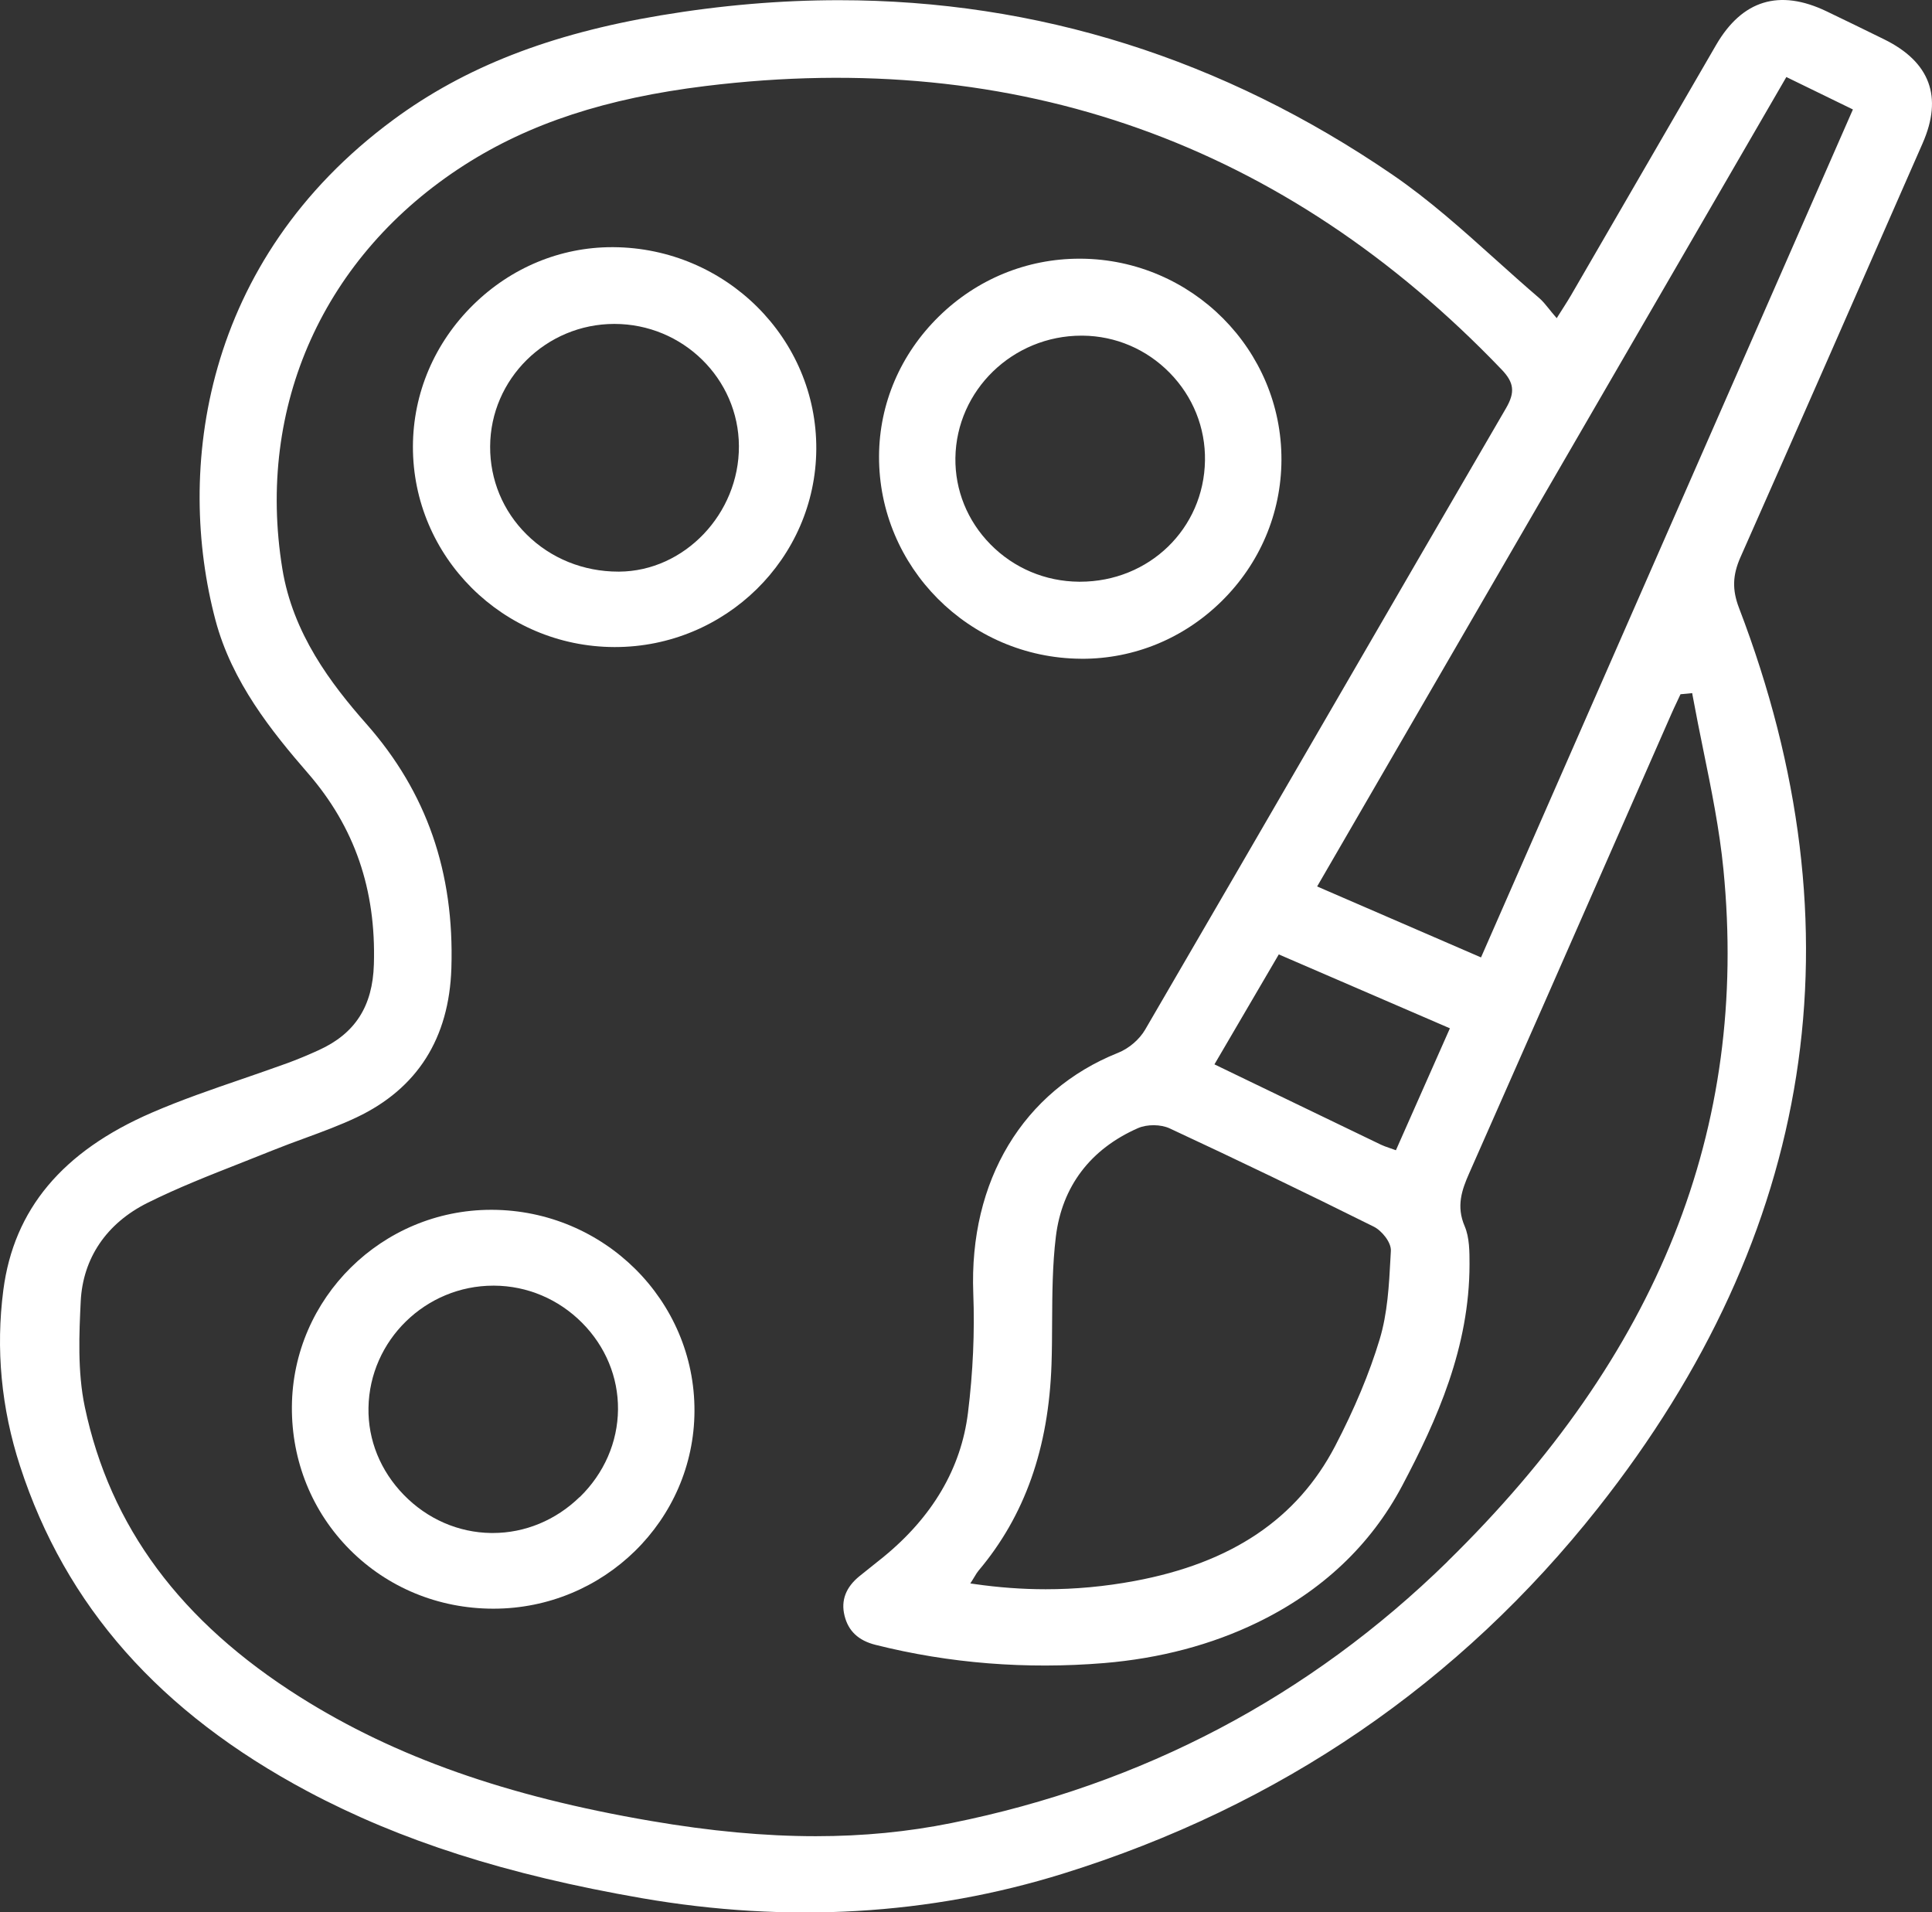
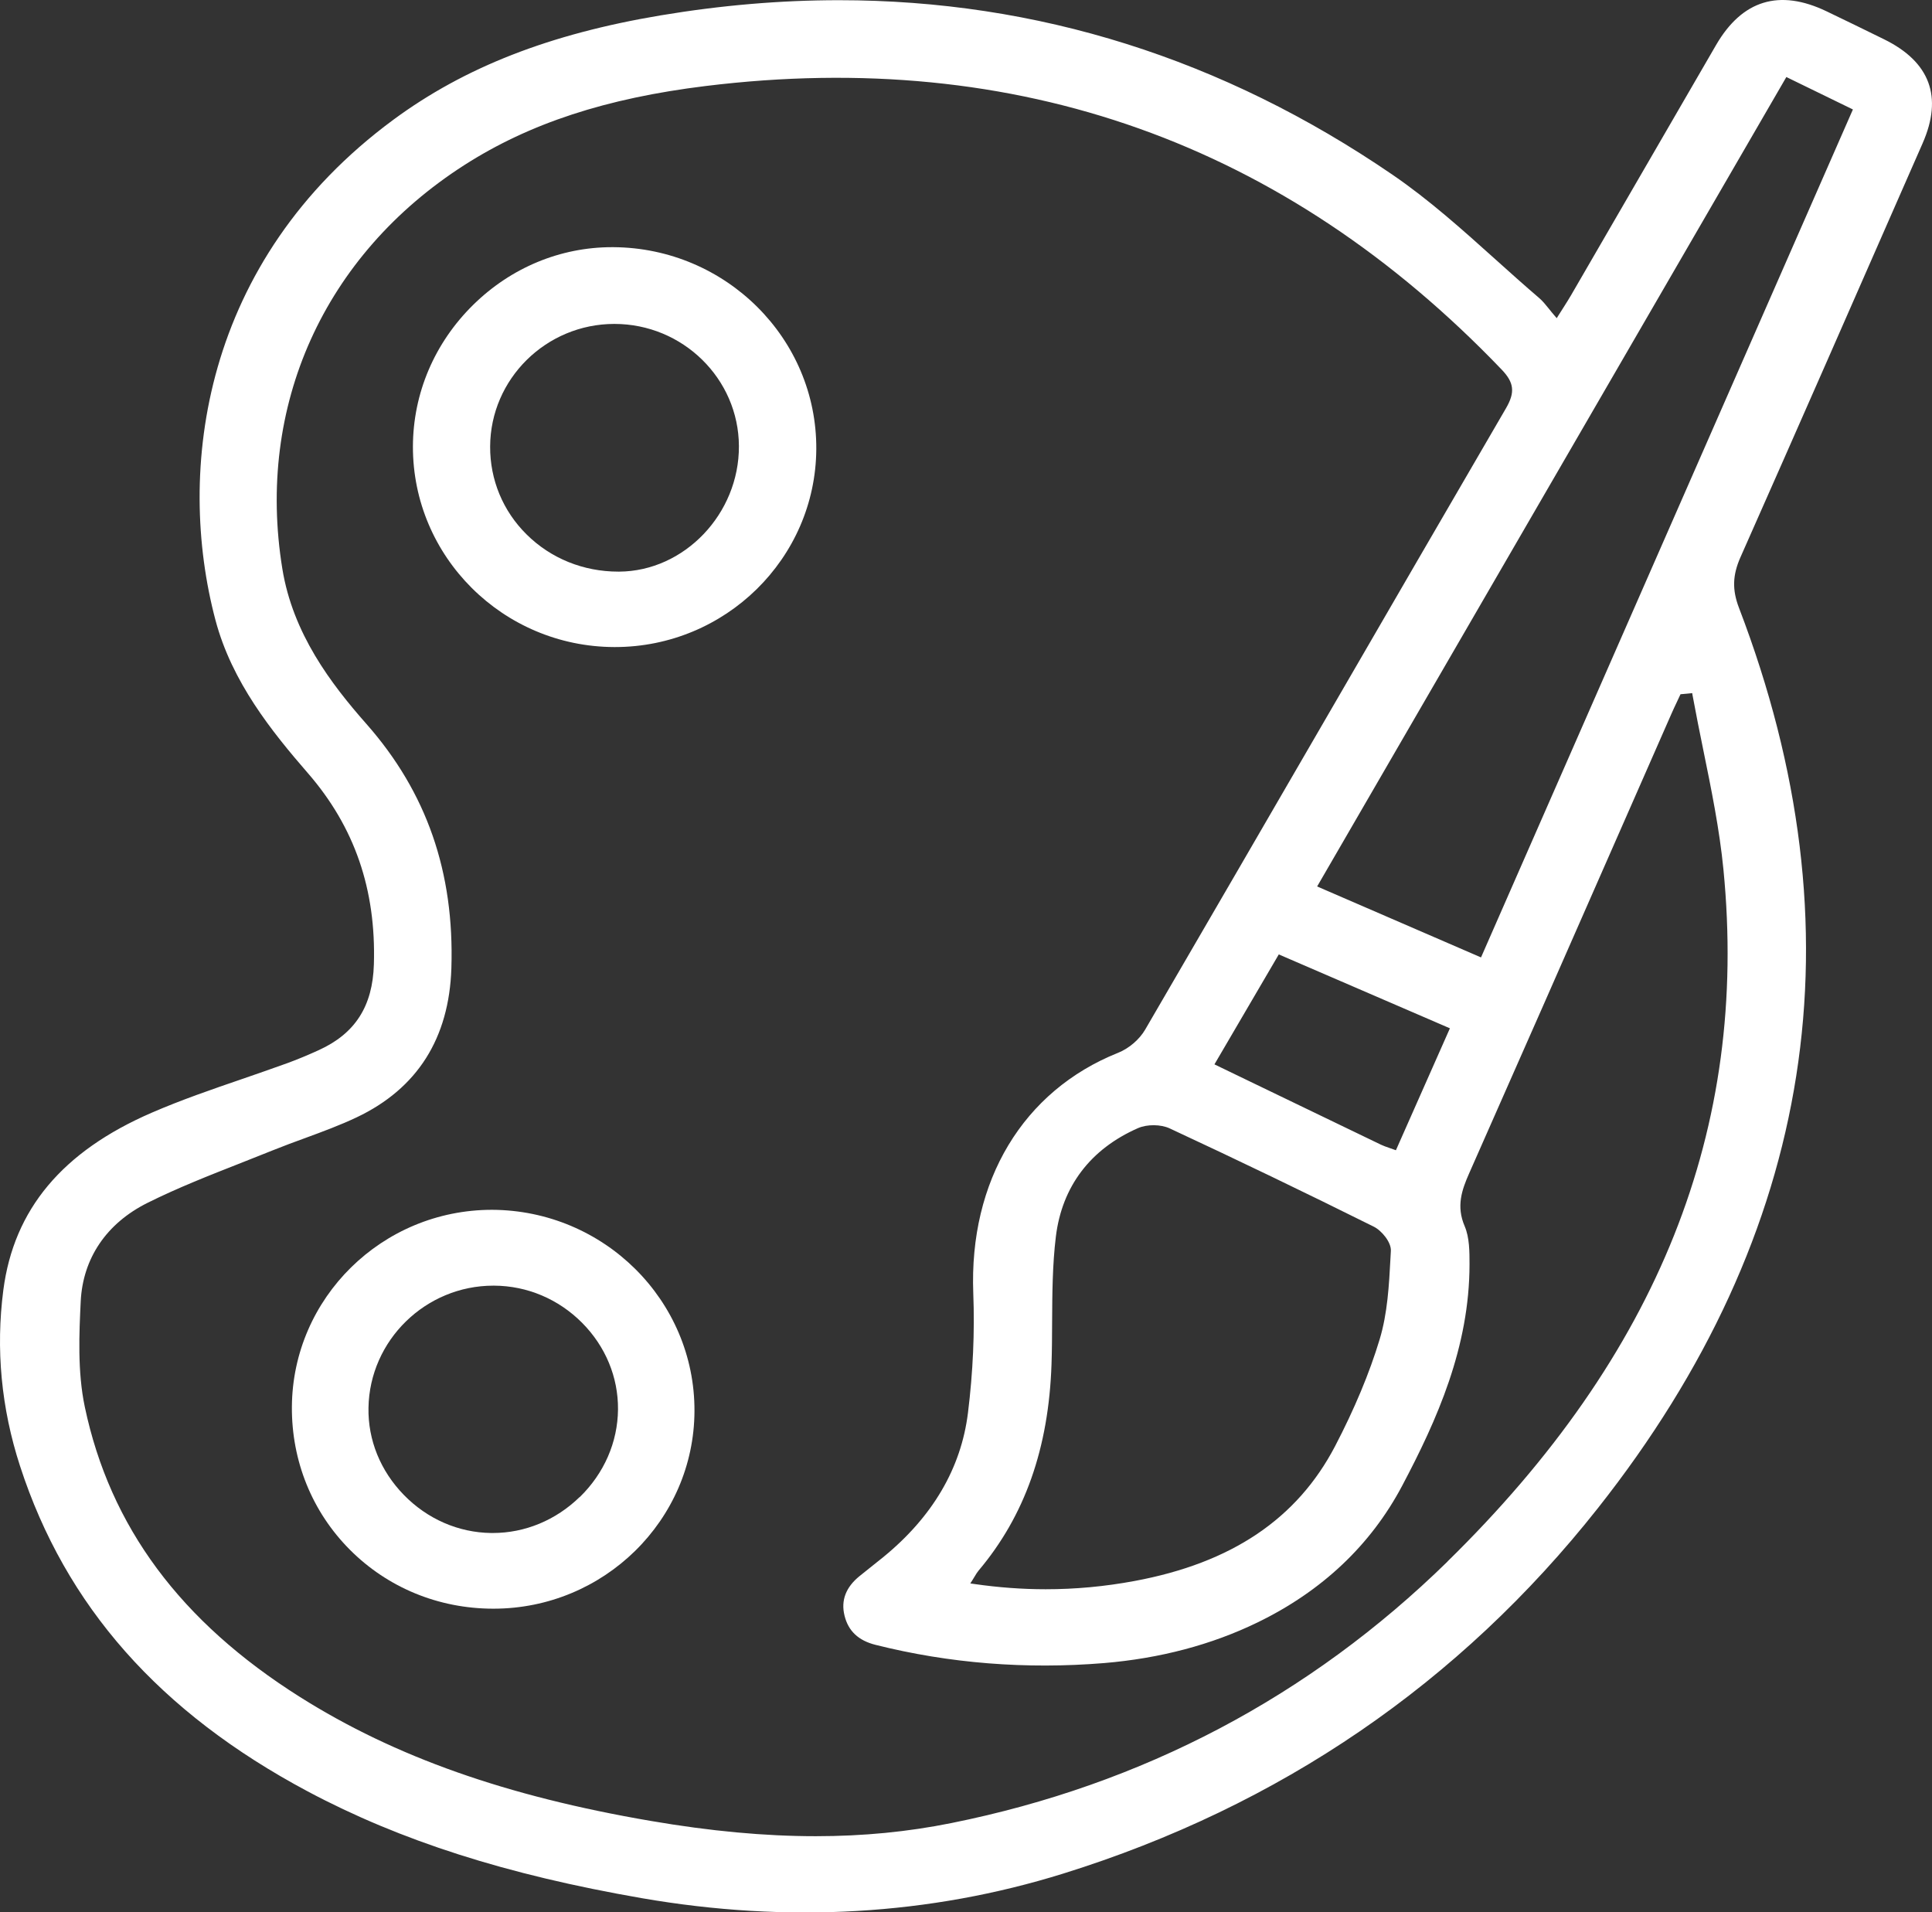
<svg xmlns="http://www.w3.org/2000/svg" width="98" height="97" viewBox="0 0 98 97" fill="none">
  <rect x="0" y="0" width="98" height="97" fill="#333333" stroke="none" />
  <g clip-path="url(#clip0_118_793)">
    <path d="M97.527 7.26C98.558 4.912 97.9 3.139 95.571 1.994C94.597 1.515 93.624 1.04 92.647 0.572C90.256 -0.573 88.371 0.002 87.046 2.285C85.681 4.636 84.318 6.99 82.955 9.343C81.864 11.223 80.776 13.104 79.685 14.985C79.576 15.171 79.462 15.352 79.318 15.579C79.242 15.698 79.158 15.83 79.062 15.982L78.965 16.138L78.845 15.998C78.744 15.882 78.652 15.768 78.567 15.66C78.396 15.449 78.249 15.266 78.078 15.12C77.33 14.479 76.582 13.809 75.861 13.161C74.204 11.672 72.49 10.132 70.638 8.865C62.029 2.974 52.614 0.01 42.552 0.01C39.593 0.01 36.579 0.267 33.51 0.78C27.882 1.723 23.576 3.404 19.961 6.068C10.236 13.236 8.92 23.882 10.93 31.456C11.762 34.593 13.789 37.108 15.622 39.221C17.986 41.945 19.08 45.114 18.965 48.913C18.903 51.042 18.013 52.425 16.174 53.263C15.587 53.531 15.062 53.747 14.567 53.928C13.811 54.203 13.035 54.468 12.287 54.728C10.767 55.249 9.195 55.789 7.698 56.438C3.164 58.4 0.702 61.342 0.169 65.435C-0.22 68.427 0.063 71.428 1.015 74.357C3.322 81.461 8.096 86.859 15.609 90.864C20.312 93.368 25.695 95.089 32.547 96.278C39.96 97.562 47.157 97.143 53.939 95.03C64.915 91.612 74.038 85.376 81.056 76.492C92.07 62.552 94.478 47.192 88.21 30.834C87.859 29.918 87.881 29.175 88.284 28.265C91.219 21.645 94.176 14.901 97.035 8.381L97.527 7.262V7.26ZM73.426 79.205C66.424 86.057 57.954 90.52 48.251 92.471C46.05 92.914 43.787 93.136 41.383 93.136C38.787 93.136 36.026 92.879 33.002 92.36C25.69 91.109 20.04 89.115 15.225 86.081C9.154 82.255 5.582 77.44 4.301 71.358C3.923 69.564 4.018 67.594 4.094 66.014C4.2 63.822 5.403 62.047 7.486 61.01C9.015 60.248 10.633 59.613 12.2 58.997C12.752 58.781 13.305 58.562 13.854 58.34C14.39 58.124 14.94 57.921 15.473 57.727C16.349 57.405 17.252 57.073 18.1 56.67C21.169 55.211 22.782 52.666 22.896 49.11C23.051 44.236 21.642 40.186 18.59 36.724C16.778 34.671 14.855 32.131 14.322 28.851C12.978 20.594 16.43 12.939 23.554 8.373C26.857 6.257 30.747 4.982 35.792 4.363C51.589 2.423 65.173 7.262 76.176 18.751C76.805 19.408 76.859 19.902 76.391 20.707C73.415 25.817 70.45 30.931 67.483 36.049C64.406 41.353 61.226 46.838 58.087 52.226C57.799 52.723 57.26 53.185 56.713 53.401C51.896 55.327 49.151 59.888 49.369 65.6C49.445 67.562 49.355 69.599 49.1 71.661C48.751 74.476 47.304 76.94 44.794 78.988C44.568 79.172 44.339 79.353 44.111 79.534C43.939 79.669 43.771 79.804 43.602 79.942C42.906 80.504 42.647 81.177 42.838 81.947C43.028 82.728 43.542 83.212 44.41 83.43C48.15 84.371 52.051 84.679 56.001 84.355C58.832 84.119 61.452 83.428 63.783 82.296C67.061 80.704 69.531 78.37 71.125 75.36C72.898 72.009 74.539 68.332 74.541 64.128C74.541 63.49 74.541 62.769 74.294 62.193C73.859 61.18 74.153 60.35 74.522 59.515C77.079 53.739 79.664 47.859 82.161 42.172L84.786 36.198C84.878 35.987 84.976 35.782 85.074 35.574L85.243 35.214L85.836 35.157L85.857 35.279C86.026 36.203 86.216 37.143 86.401 38.051C86.804 40.026 87.223 42.072 87.421 44.106C88.708 57.243 84.127 68.724 73.418 79.207L73.426 79.205ZM70.456 58.218C70.306 58.167 70.178 58.124 70.05 58.062C67.855 57.005 65.66 55.946 63.427 54.868L61.602 53.987L64.866 48.41L73.546 52.158L70.807 58.343L70.687 58.3C70.603 58.27 70.526 58.243 70.453 58.218H70.456ZM70.551 63.447L70.532 63.801C70.459 65.184 70.382 66.616 69.982 67.937C69.466 69.648 68.704 71.469 67.722 73.352C65.796 77.04 62.469 79.278 57.551 80.191C56.044 80.472 54.548 80.61 53.044 80.61C51.85 80.61 50.647 80.52 49.426 80.345L49.219 80.315L49.331 80.139C49.374 80.072 49.412 80.01 49.445 79.953C49.51 79.842 49.568 79.748 49.641 79.661C51.986 76.878 53.196 73.452 53.338 69.183C53.362 68.475 53.365 67.754 53.368 67.054C53.376 65.63 53.384 64.157 53.558 62.725C53.868 60.183 55.31 58.281 57.725 57.221C58.188 57.019 58.879 57.024 59.333 57.235C62.736 58.818 66.218 60.494 69.68 62.217C70.094 62.423 70.575 63.017 70.551 63.444V63.447ZM75.124 48.562L66.811 44.963L66.887 44.833L90.612 3.907L93.988 5.552L75.124 48.562Z" fill="white" />
    <path d="M31.118 12.537C31.094 12.537 31.072 12.537 31.048 12.537C28.423 12.537 25.923 13.574 24.002 15.463C22.038 17.397 20.953 19.948 20.945 22.647C20.934 28.238 25.512 32.801 31.156 32.82H31.192C36.795 32.82 41.373 28.324 41.406 22.78C41.439 17.171 36.822 12.577 31.118 12.537ZM31.407 28.994H31.366C29.59 28.994 27.936 28.324 26.709 27.105C25.509 25.917 24.854 24.333 24.862 22.65C24.875 19.221 27.704 16.43 31.165 16.43C34.633 16.43 37.467 19.21 37.481 22.628C37.497 26.06 34.714 28.975 31.407 28.994Z" fill="white" />
-     <path d="M54.822 33.415C54.847 33.415 54.871 33.415 54.896 33.415C57.537 33.415 60.042 32.383 61.955 30.505C63.908 28.587 64.99 26.036 65.001 23.329C65.023 17.747 60.467 13.167 54.839 13.121C54.811 13.121 54.784 13.121 54.757 13.121C52.08 13.121 49.548 14.161 47.617 16.058C45.677 17.963 44.6 20.476 44.589 23.137C44.565 28.763 49.156 33.372 54.822 33.413V33.415ZM54.858 17.025C54.879 17.025 54.901 17.025 54.923 17.025C56.59 17.042 58.157 17.712 59.332 18.909C60.513 20.114 61.149 21.694 61.122 23.361C61.068 26.817 58.288 29.506 54.784 29.506C54.765 29.506 54.746 29.506 54.727 29.506C53.024 29.492 51.428 28.819 50.239 27.609C49.072 26.423 48.441 24.866 48.462 23.229C48.511 19.795 51.373 17.025 54.855 17.025H54.858Z" fill="white" />
-     <path d="M24.958 61.364H24.917C19.379 61.364 14.845 65.835 14.806 71.353C14.787 74.106 15.832 76.684 17.75 78.608C19.665 80.529 22.243 81.591 25.007 81.596H25.032C30.635 81.596 35.205 77.105 35.227 71.574C35.249 65.965 30.641 61.385 24.955 61.364H24.958ZM29.4 75.935C28.19 77.111 26.628 77.757 24.996 77.757C24.969 77.757 24.939 77.757 24.912 77.757C23.25 77.735 21.678 77.049 20.486 75.827C19.3 74.611 18.661 73.042 18.691 71.407C18.748 67.984 21.588 65.211 25.026 65.211H25.061C26.743 65.219 28.331 65.892 29.531 67.1C30.714 68.294 31.361 69.851 31.348 71.485C31.334 73.152 30.643 74.733 29.406 75.938L29.4 75.935Z" fill="white" />
+     <path d="M24.958 61.364C19.379 61.364 14.845 65.835 14.806 71.353C14.787 74.106 15.832 76.684 17.75 78.608C19.665 80.529 22.243 81.591 25.007 81.596H25.032C30.635 81.596 35.205 77.105 35.227 71.574C35.249 65.965 30.641 61.385 24.955 61.364H24.958ZM29.4 75.935C28.19 77.111 26.628 77.757 24.996 77.757C24.969 77.757 24.939 77.757 24.912 77.757C23.25 77.735 21.678 77.049 20.486 75.827C19.3 74.611 18.661 73.042 18.691 71.407C18.748 67.984 21.588 65.211 25.026 65.211H25.061C26.743 65.219 28.331 65.892 29.531 67.1C30.714 68.294 31.361 69.851 31.348 71.485C31.334 73.152 30.643 74.733 29.406 75.938L29.4 75.935Z" fill="white" />
  </g>
  <defs>
    <clipPath id="clip0_118_793">
      <rect width="98" height="97" fill="white" />
    </clipPath>
  </defs>
</svg>